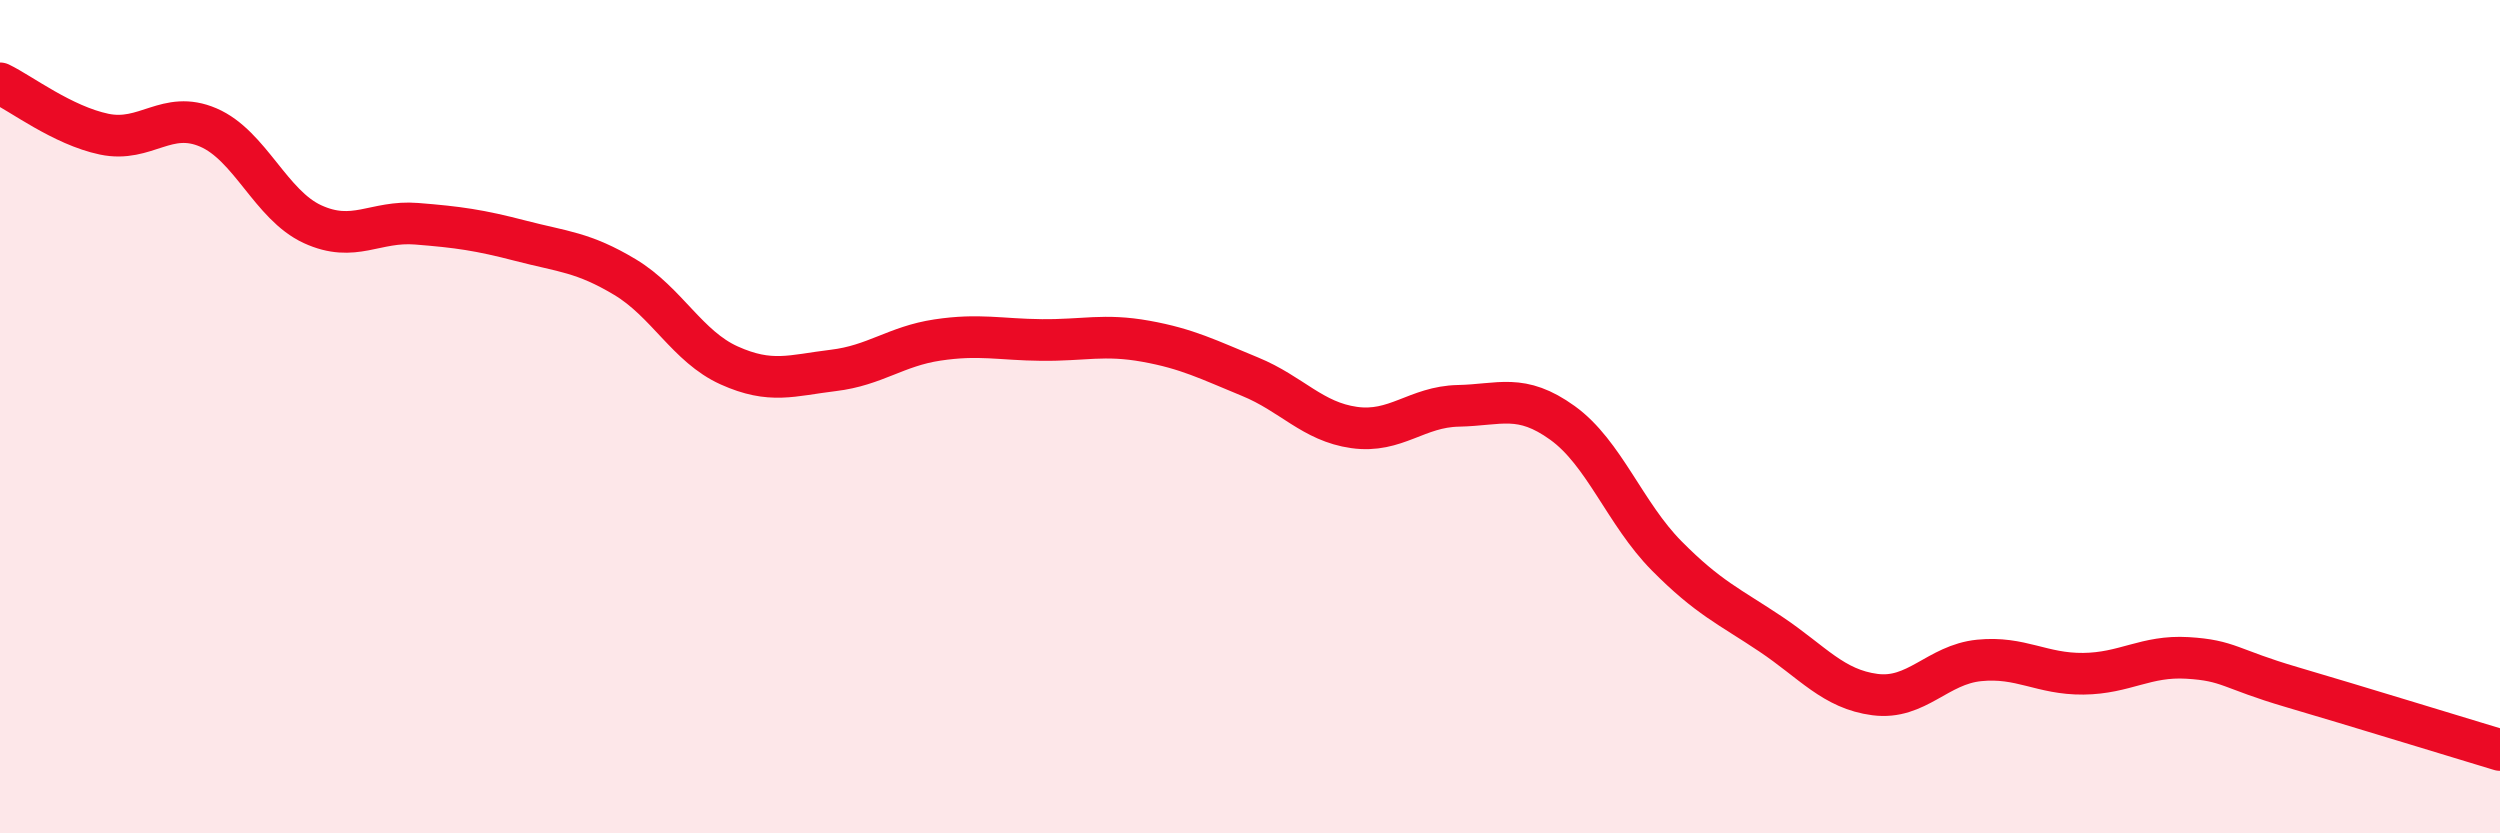
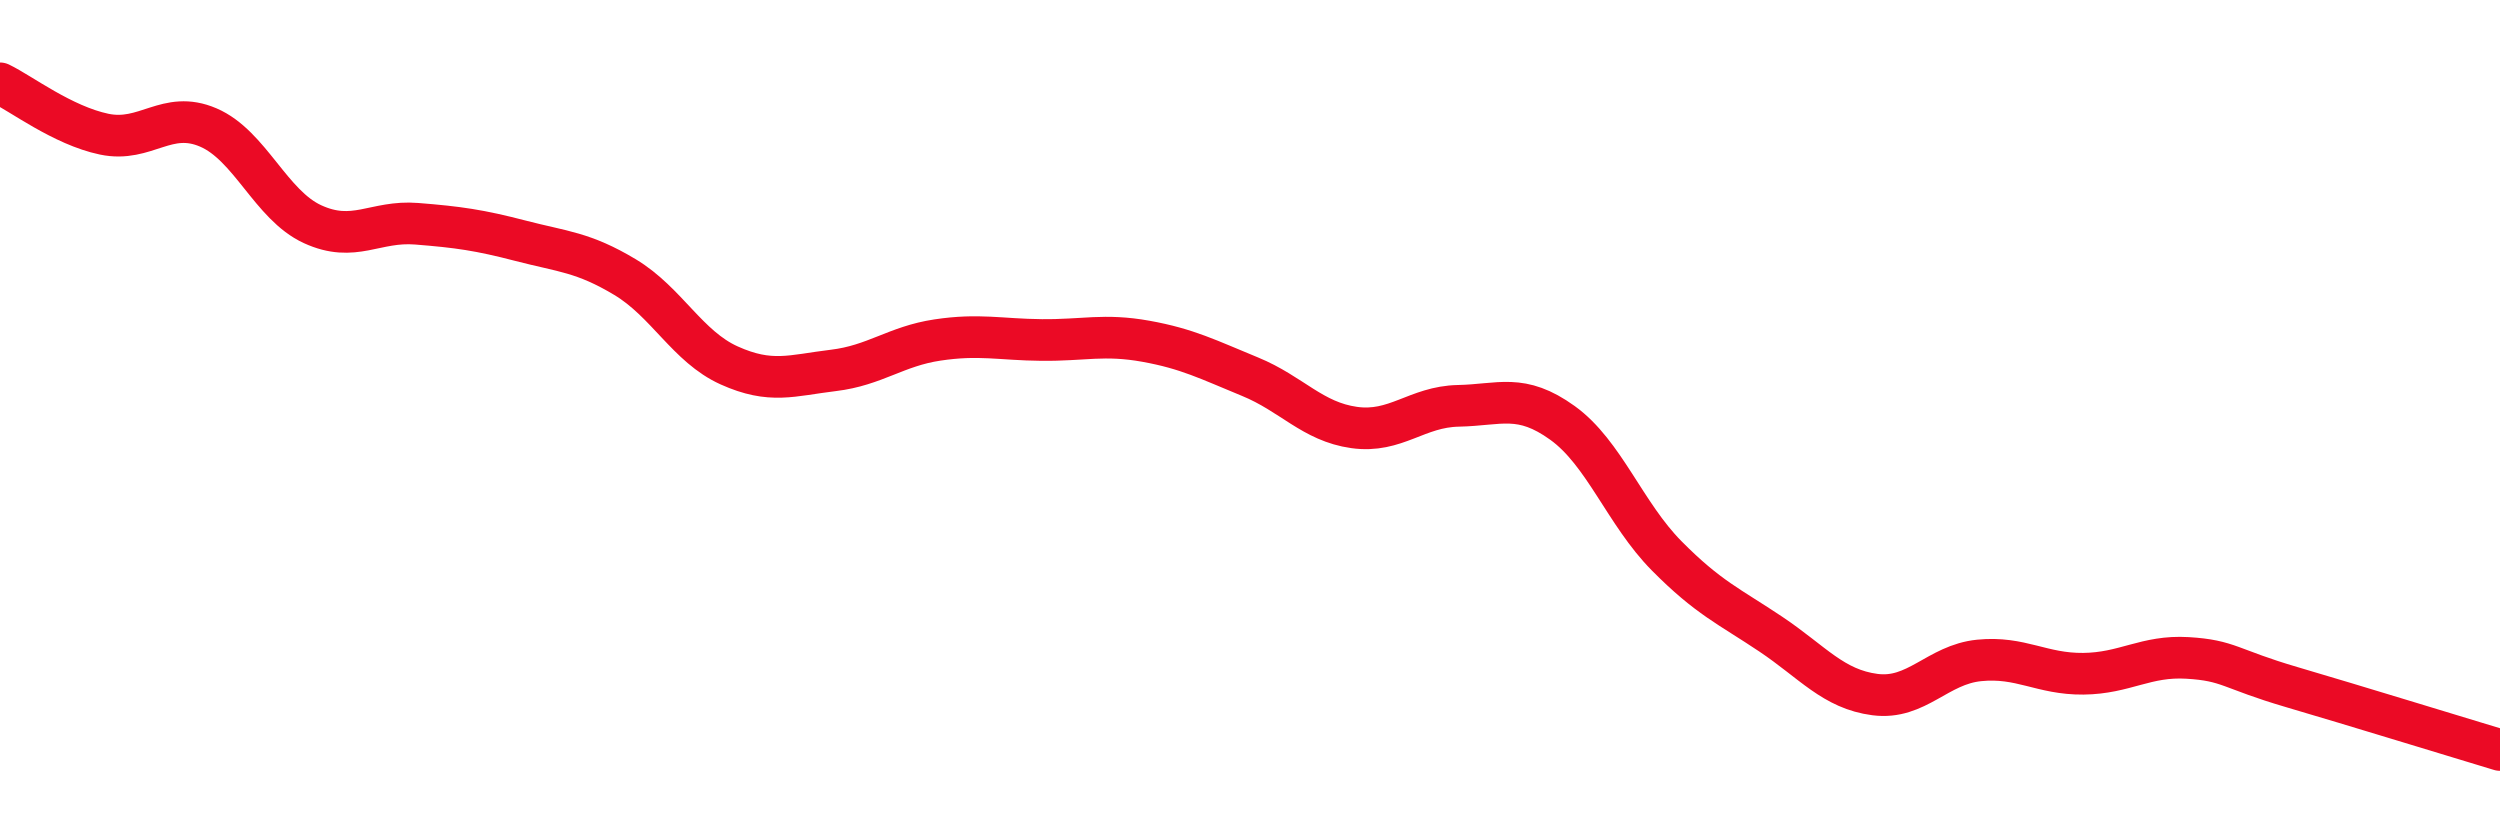
<svg xmlns="http://www.w3.org/2000/svg" width="60" height="20" viewBox="0 0 60 20">
-   <path d="M 0,2 C 0.5,2.24 1.5,3.01 2.5,3.22 C 3.5,3.43 4,2.63 5,3.06 C 6,3.49 6.5,4.92 7.5,5.38 C 8.5,5.84 9,5.29 10,5.37 C 11,5.45 11.5,5.52 12.5,5.78 C 13.5,6.04 14,6.05 15,6.65 C 16,7.25 16.5,8.32 17.5,8.77 C 18.5,9.22 19,9.01 20,8.89 C 21,8.77 21.5,8.31 22.5,8.16 C 23.5,8.01 24,8.15 25,8.16 C 26,8.17 26.5,8.01 27.5,8.19 C 28.5,8.37 29,8.63 30,9.04 C 31,9.45 31.5,10.12 32.5,10.26 C 33.5,10.4 34,9.76 35,9.74 C 36,9.72 36.5,9.43 37.5,10.15 C 38.5,10.87 39,12.33 40,13.34 C 41,14.35 41.5,14.55 42.5,15.22 C 43.5,15.89 44,16.54 45,16.67 C 46,16.8 46.5,15.95 47.5,15.85 C 48.5,15.75 49,16.18 50,16.17 C 51,16.16 51.5,15.73 52.5,15.79 C 53.5,15.85 53.5,16.05 55,16.49 C 56.5,16.93 59,17.7 60,18L60 20L0 20Z" fill="#EB0A25" opacity="0.1" stroke-linecap="round" stroke-linejoin="round" />
  <path d="M 0,2 C 0.5,2.24 1.5,3.01 2.5,3.22 C 3.5,3.43 4,2.63 5,3.06 C 6,3.49 6.5,4.92 7.5,5.38 C 8.5,5.84 9,5.29 10,5.37 C 11,5.45 11.5,5.52 12.5,5.78 C 13.5,6.04 14,6.05 15,6.65 C 16,7.25 16.5,8.32 17.5,8.77 C 18.5,9.22 19,9.01 20,8.89 C 21,8.77 21.5,8.31 22.5,8.16 C 23.5,8.01 24,8.15 25,8.16 C 26,8.17 26.5,8.01 27.5,8.19 C 28.5,8.37 29,8.63 30,9.04 C 31,9.45 31.5,10.12 32.5,10.26 C 33.5,10.4 34,9.76 35,9.74 C 36,9.72 36.5,9.43 37.5,10.15 C 38.5,10.87 39,12.33 40,13.34 C 41,14.35 41.5,14.55 42.5,15.22 C 43.5,15.89 44,16.54 45,16.67 C 46,16.8 46.5,15.95 47.5,15.85 C 48.5,15.75 49,16.18 50,16.17 C 51,16.16 51.5,15.73 52.5,15.79 C 53.5,15.85 53.5,16.05 55,16.49 C 56.5,16.93 59,17.7 60,18" stroke="#EB0A25" stroke-width="1" fill="none" stroke-linecap="round" stroke-linejoin="round" />
</svg>